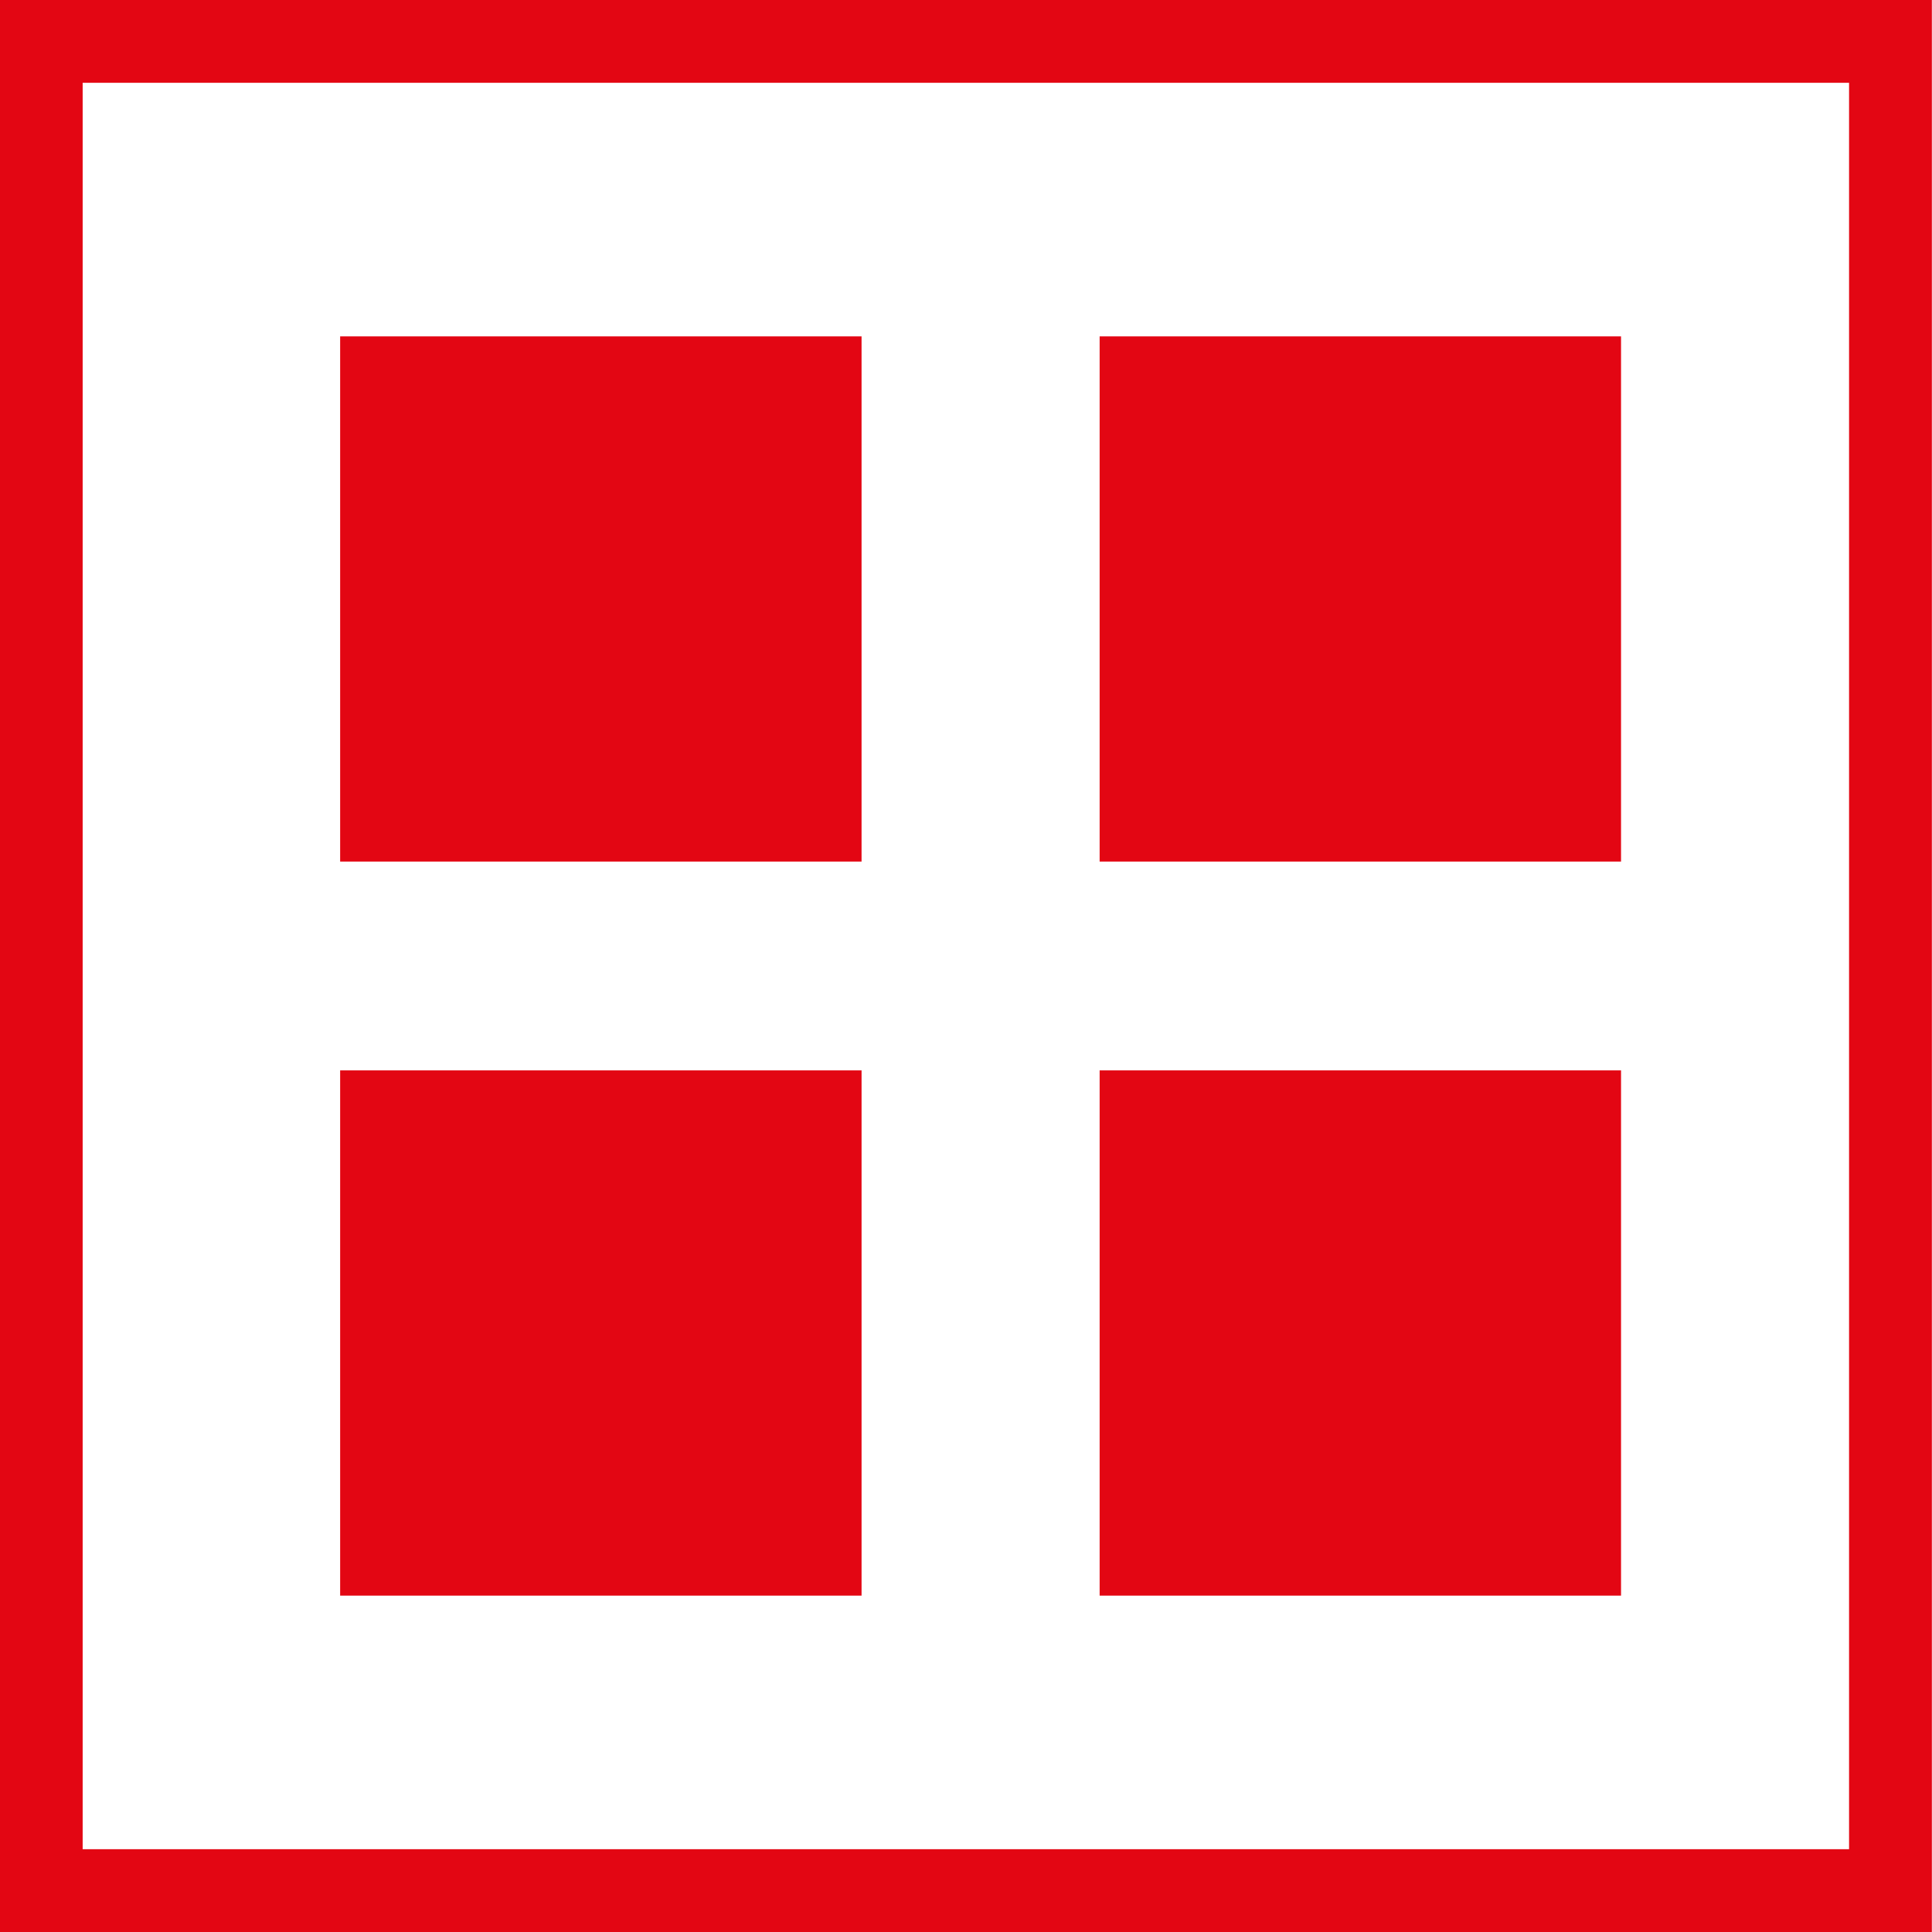
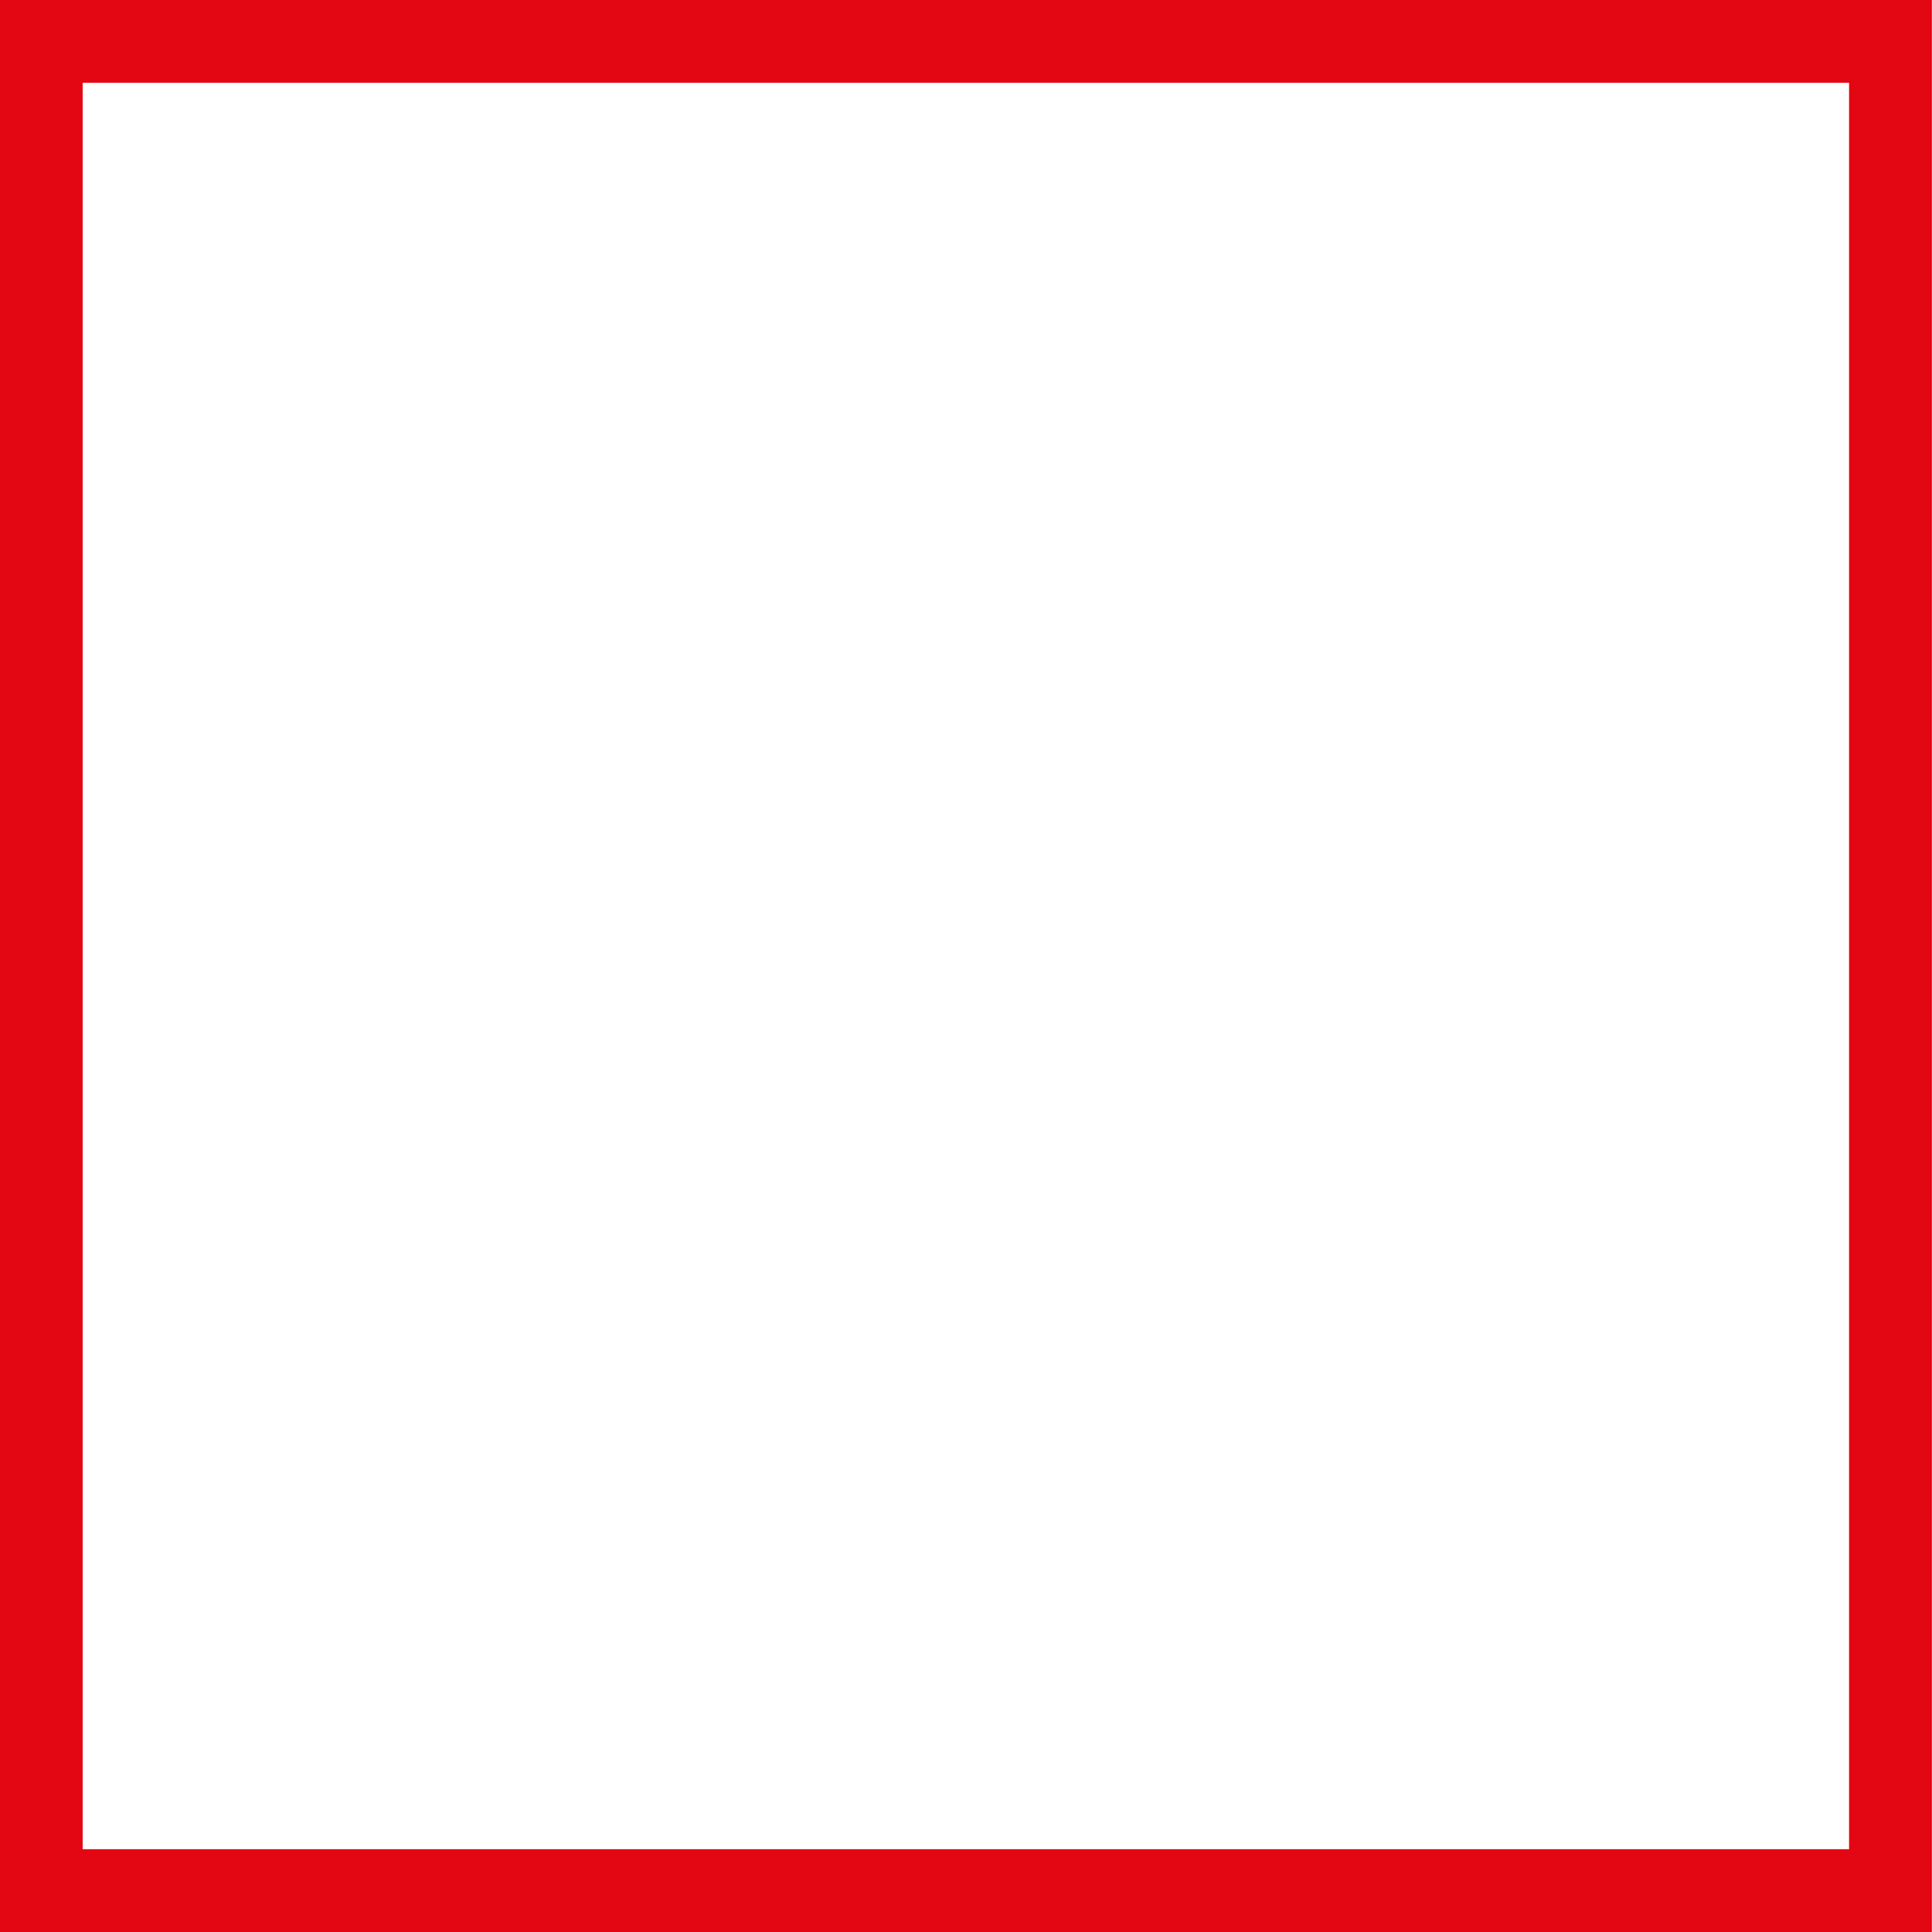
<svg xmlns="http://www.w3.org/2000/svg" id="Ebene_1" data-name="Ebene 1" viewBox="0 0 700 700">
  <defs>
    <style>:root{--Color1c-Icons: #e30613;--Color2c-Icons: #1b3761;--Color3c-Icons: #5e5d5d;--Color4c-Icons: #e1eaef;--Color5c-Icons: #e0e0e0;--ColorWc-Icons: #fff;}
      .cls-1 {
        fill:#e30613;
        stroke-width: 0px;
      }
    </style>
  </defs>
-   <path class="cls-1" d="m123.24,578.13h188.92v-190.31H123.24v190.31Zm275.18,0h188.91v-190.31h-188.91v190.31ZM123.24,312.16h188.92V121.87H123.24v190.29Zm275.18,0h188.91V121.87h-188.91v190.29Z" />
  <path class="cls-1" d="m669.95,30v640H29.95V30h640M699.95,0H-.05v700h700V0h0Z" />
</svg>